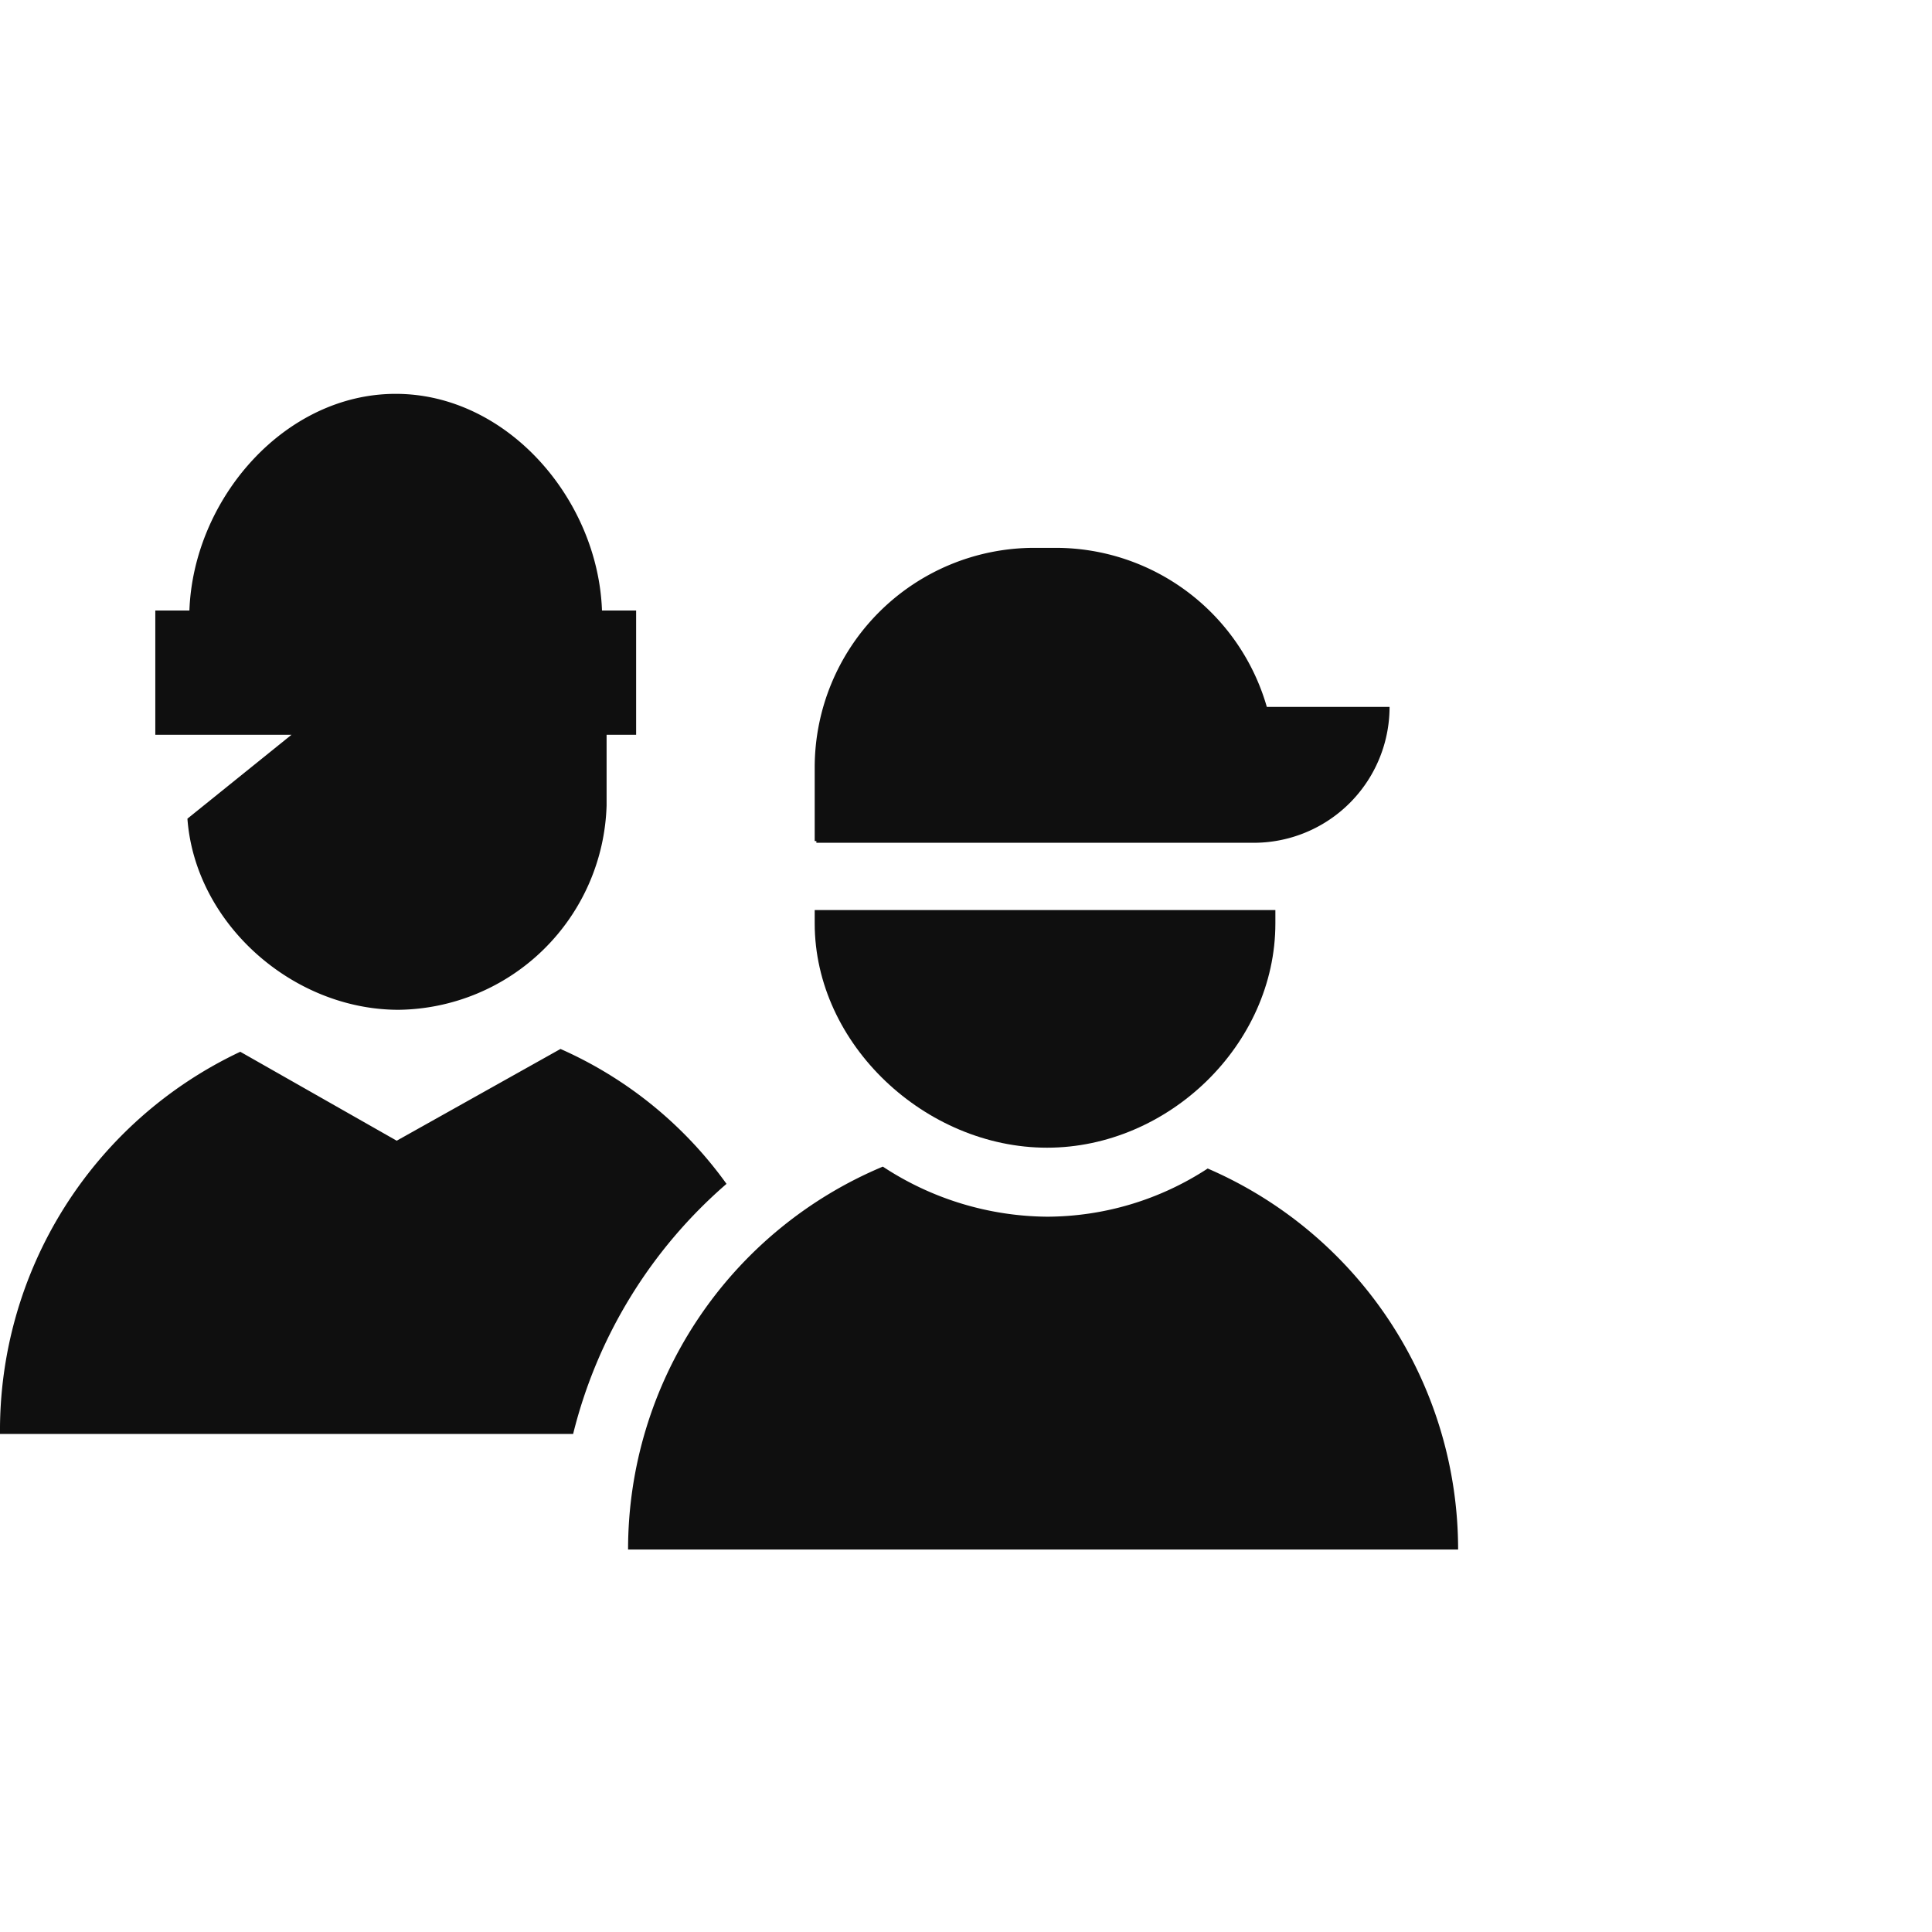
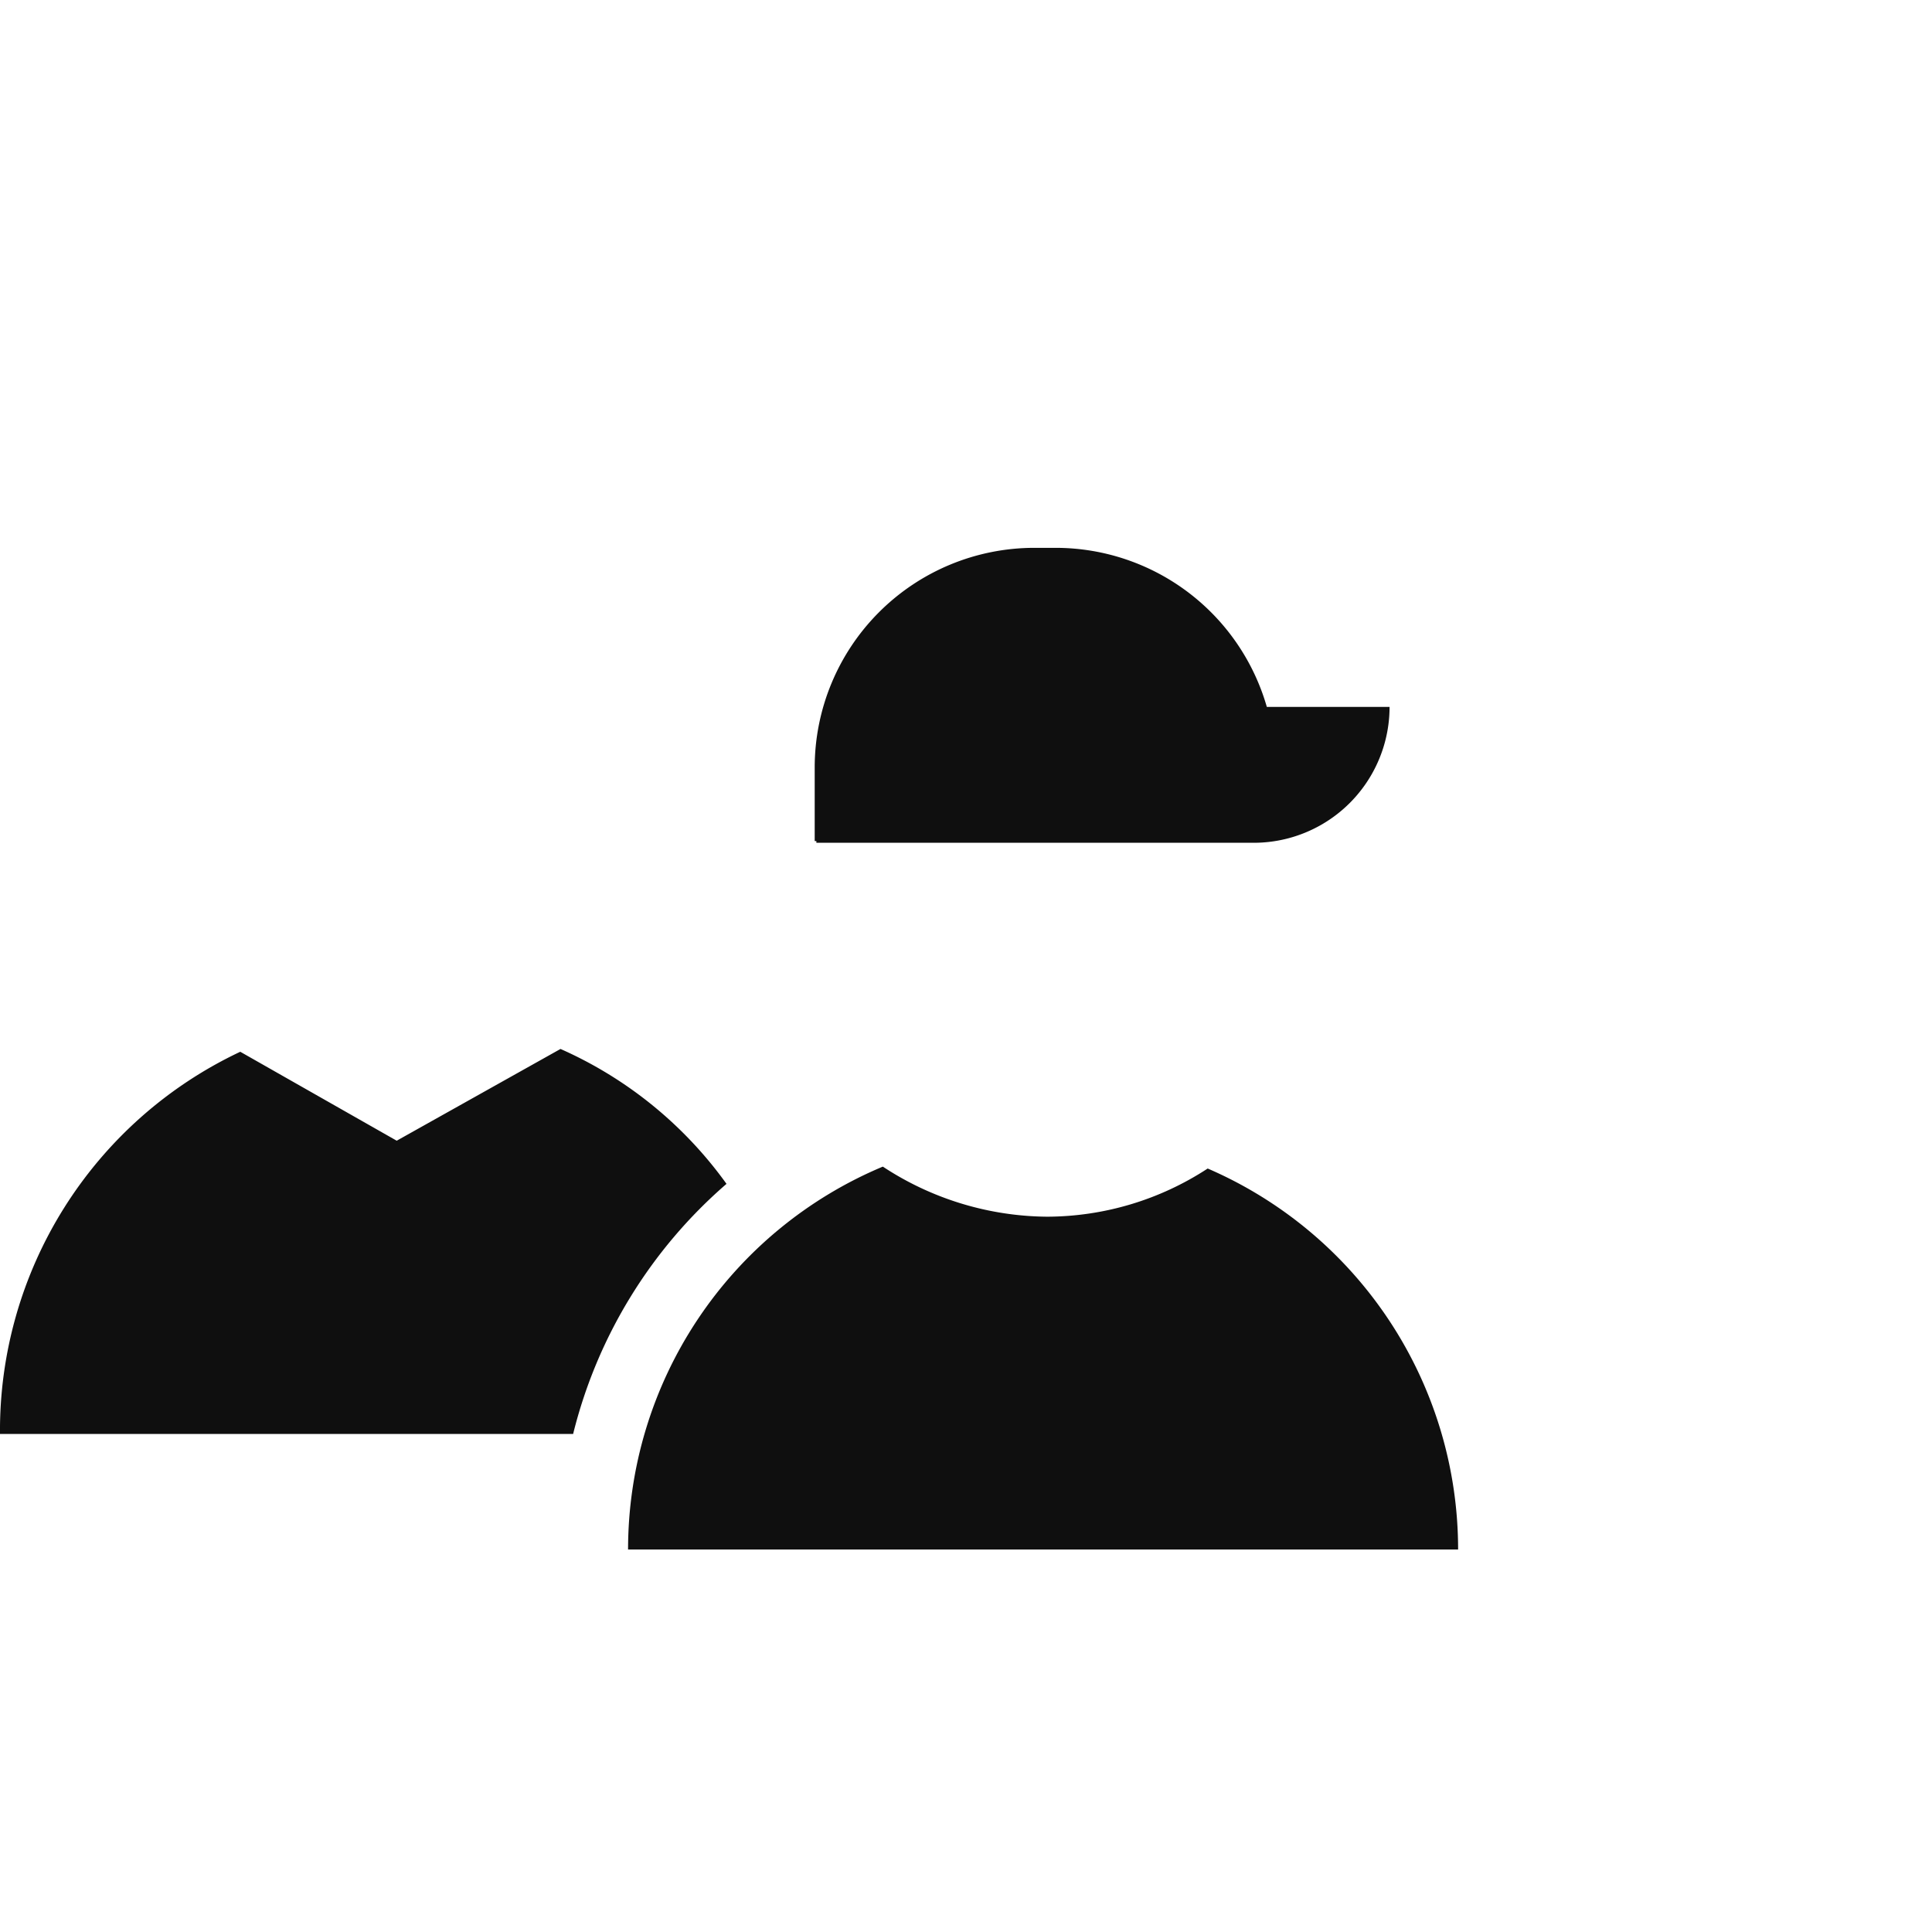
<svg xmlns="http://www.w3.org/2000/svg" id="Layer_1" data-name="Layer 1" viewBox="0 0 112 112">
  <path d="M70.011,67.74a17.087,17.087,0,0,1-9.313,2.793,17.545,17.545,0,0,1-9.519-2.903,24.065,24.065,0,0,0-14.769,22.198h48.118A24.062,24.062,0,0,0,70.011,67.74Z" fill="#0f0f0f" />
  <path d="M42.116,68.63a23.608,23.608,0,0,0-9.623-7.821l-9.495,5.319L13.929,60.972A24.27,24.27,0,0,0,0,83.127H33.225A28.087,28.087,0,0,1,42.116,68.63Z" fill="#0f0f0f" />
  <path d="M73.439,40.979a12.739,12.739,0,0,0-12.241-9.22H59.965A12.736,12.736,0,0,0,47.229,44.495v4.261h.097v.101H72.677a7.877,7.877,0,0,0,7.877-7.877Z" fill="#0f0f0f" />
-   <path d="M47.229,52.756v.77c0,7.034,6.435,13.007,13.469,13.007,7.034,0,13.237-5.973,13.237-13.007v-.77Z" fill="#0f0f0f" />
-   <path d="M34.898,35.391c-.233-6.45-5.496-12.559-11.959-12.559-6.463,0-11.726,6.109-11.959,12.559H9.003v7.204h7.896L10.865,47.459c.446,6.068,6.09,11.08,12.24,11.08A12.214,12.214,0,0,0,35.165,46.689V42.595h1.712v-7.204Z" fill="#0f0f0f" />
</svg>